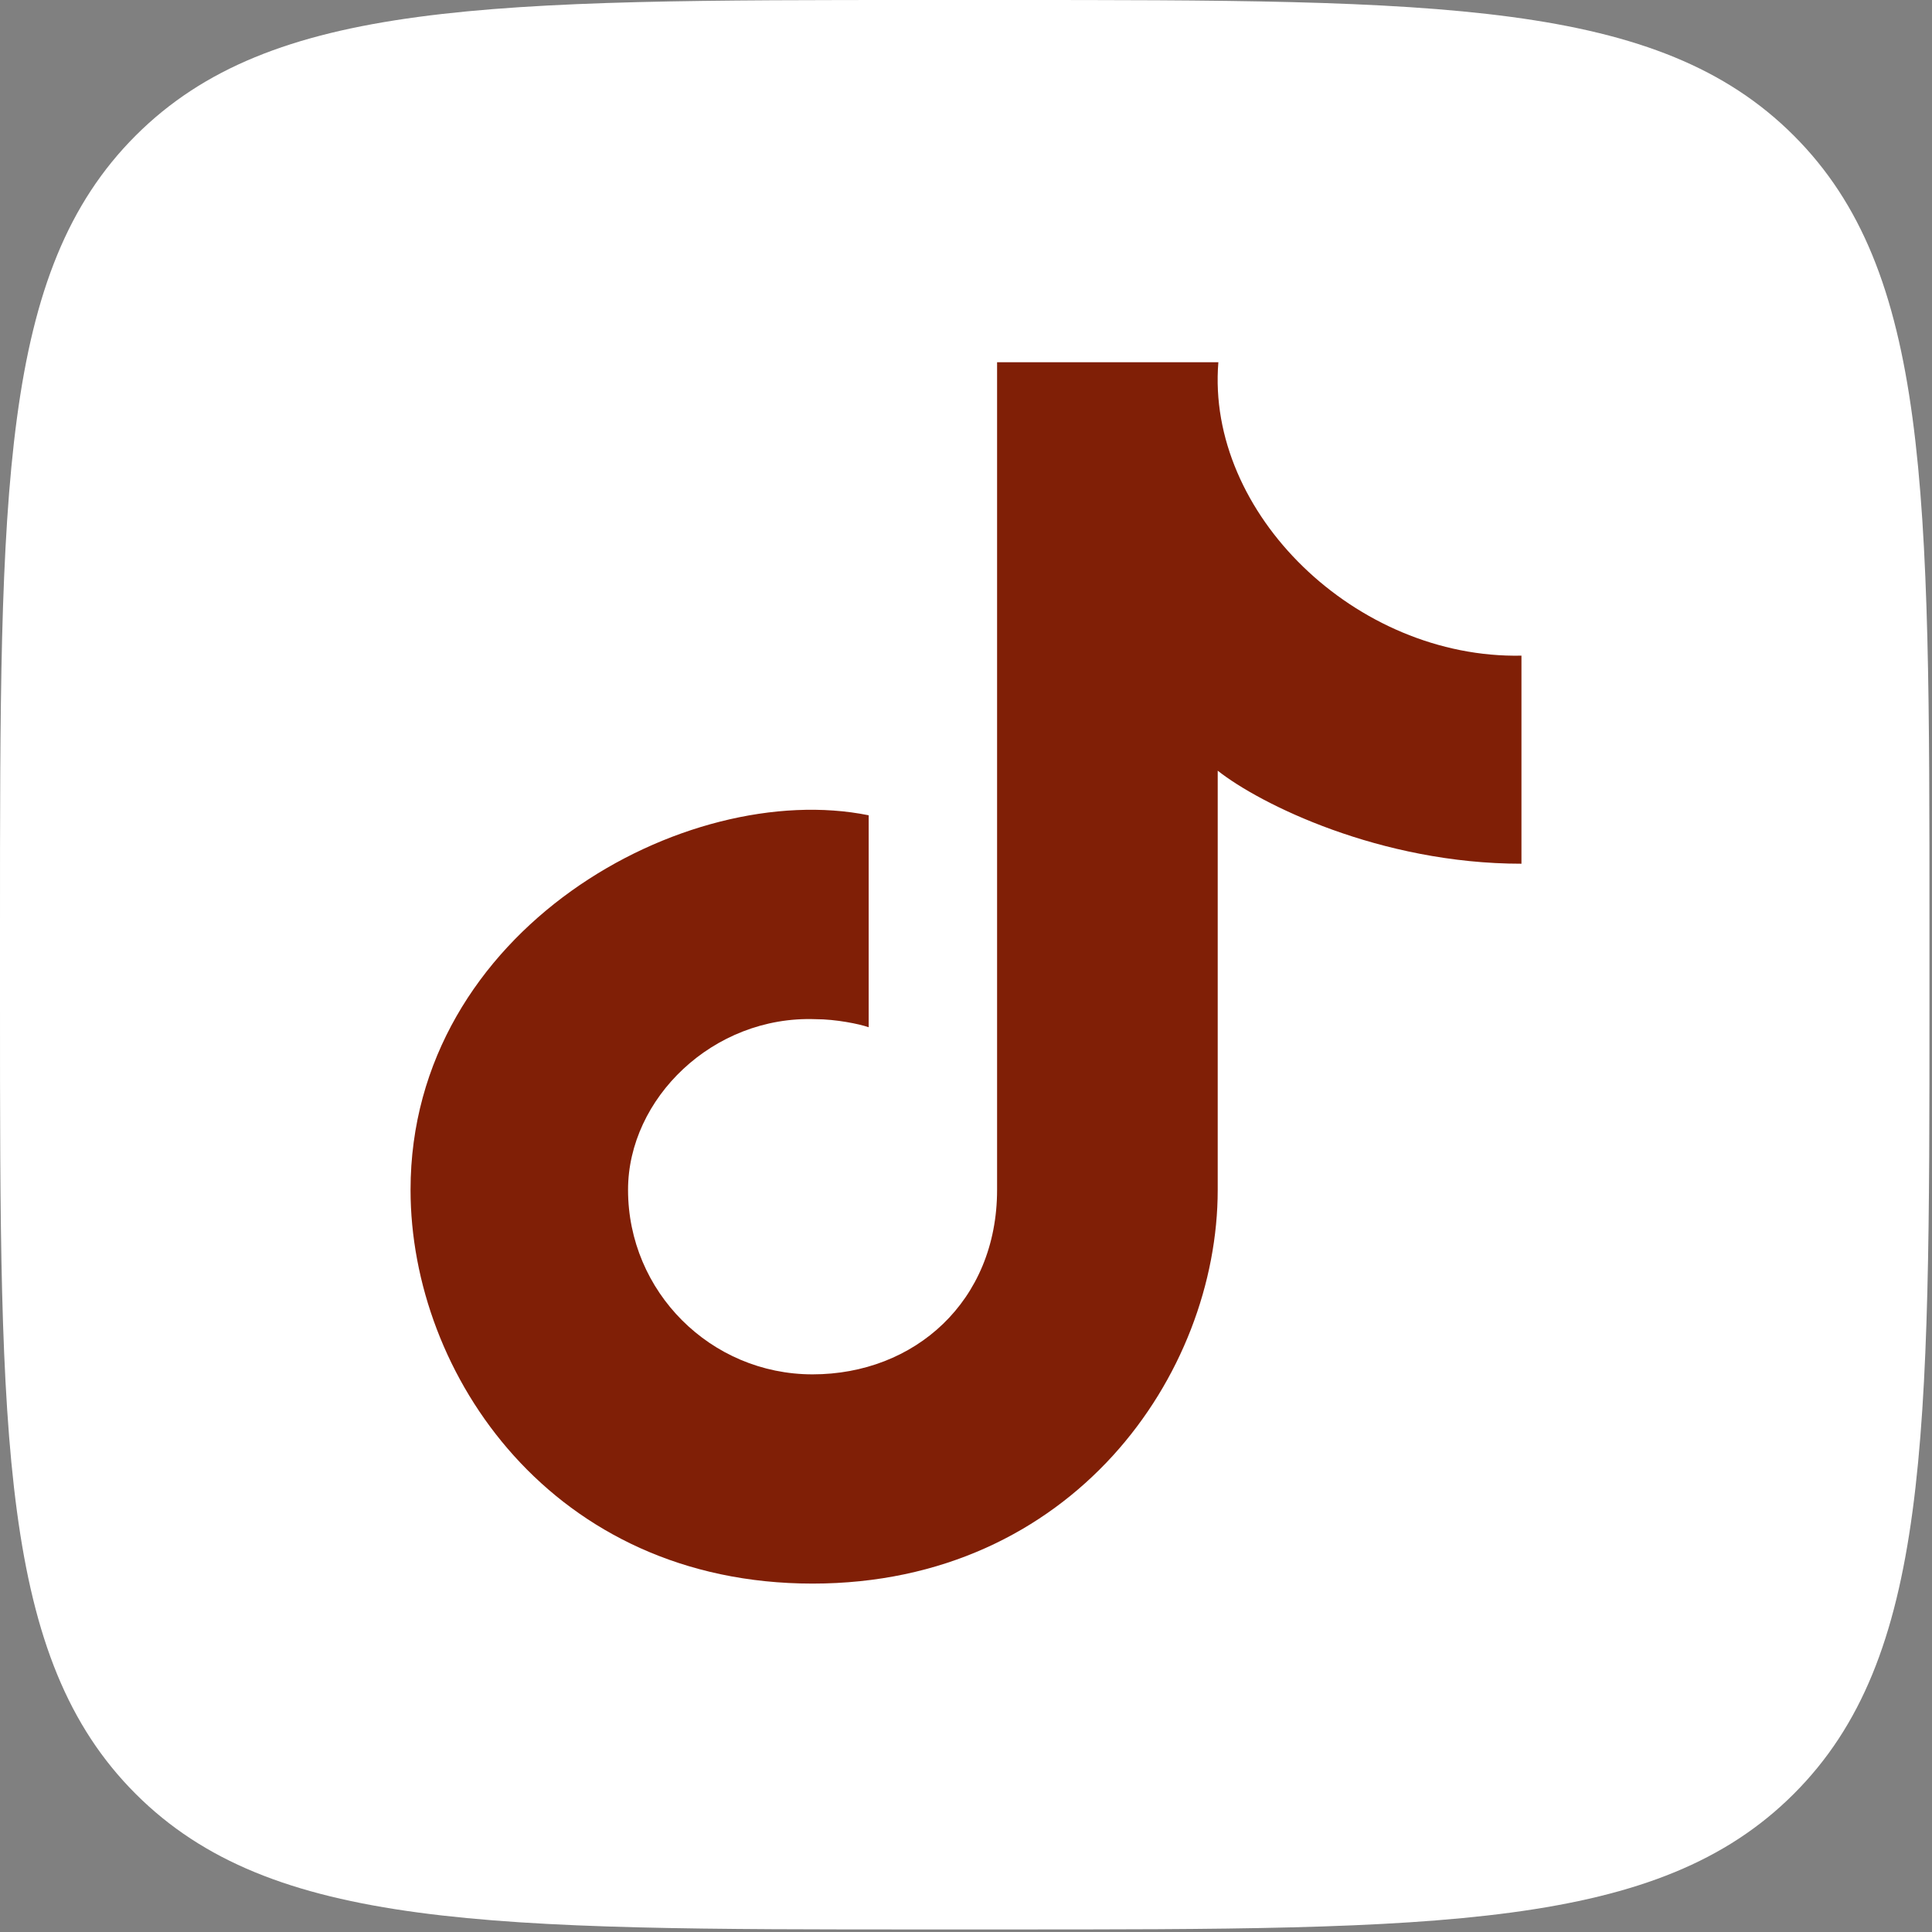
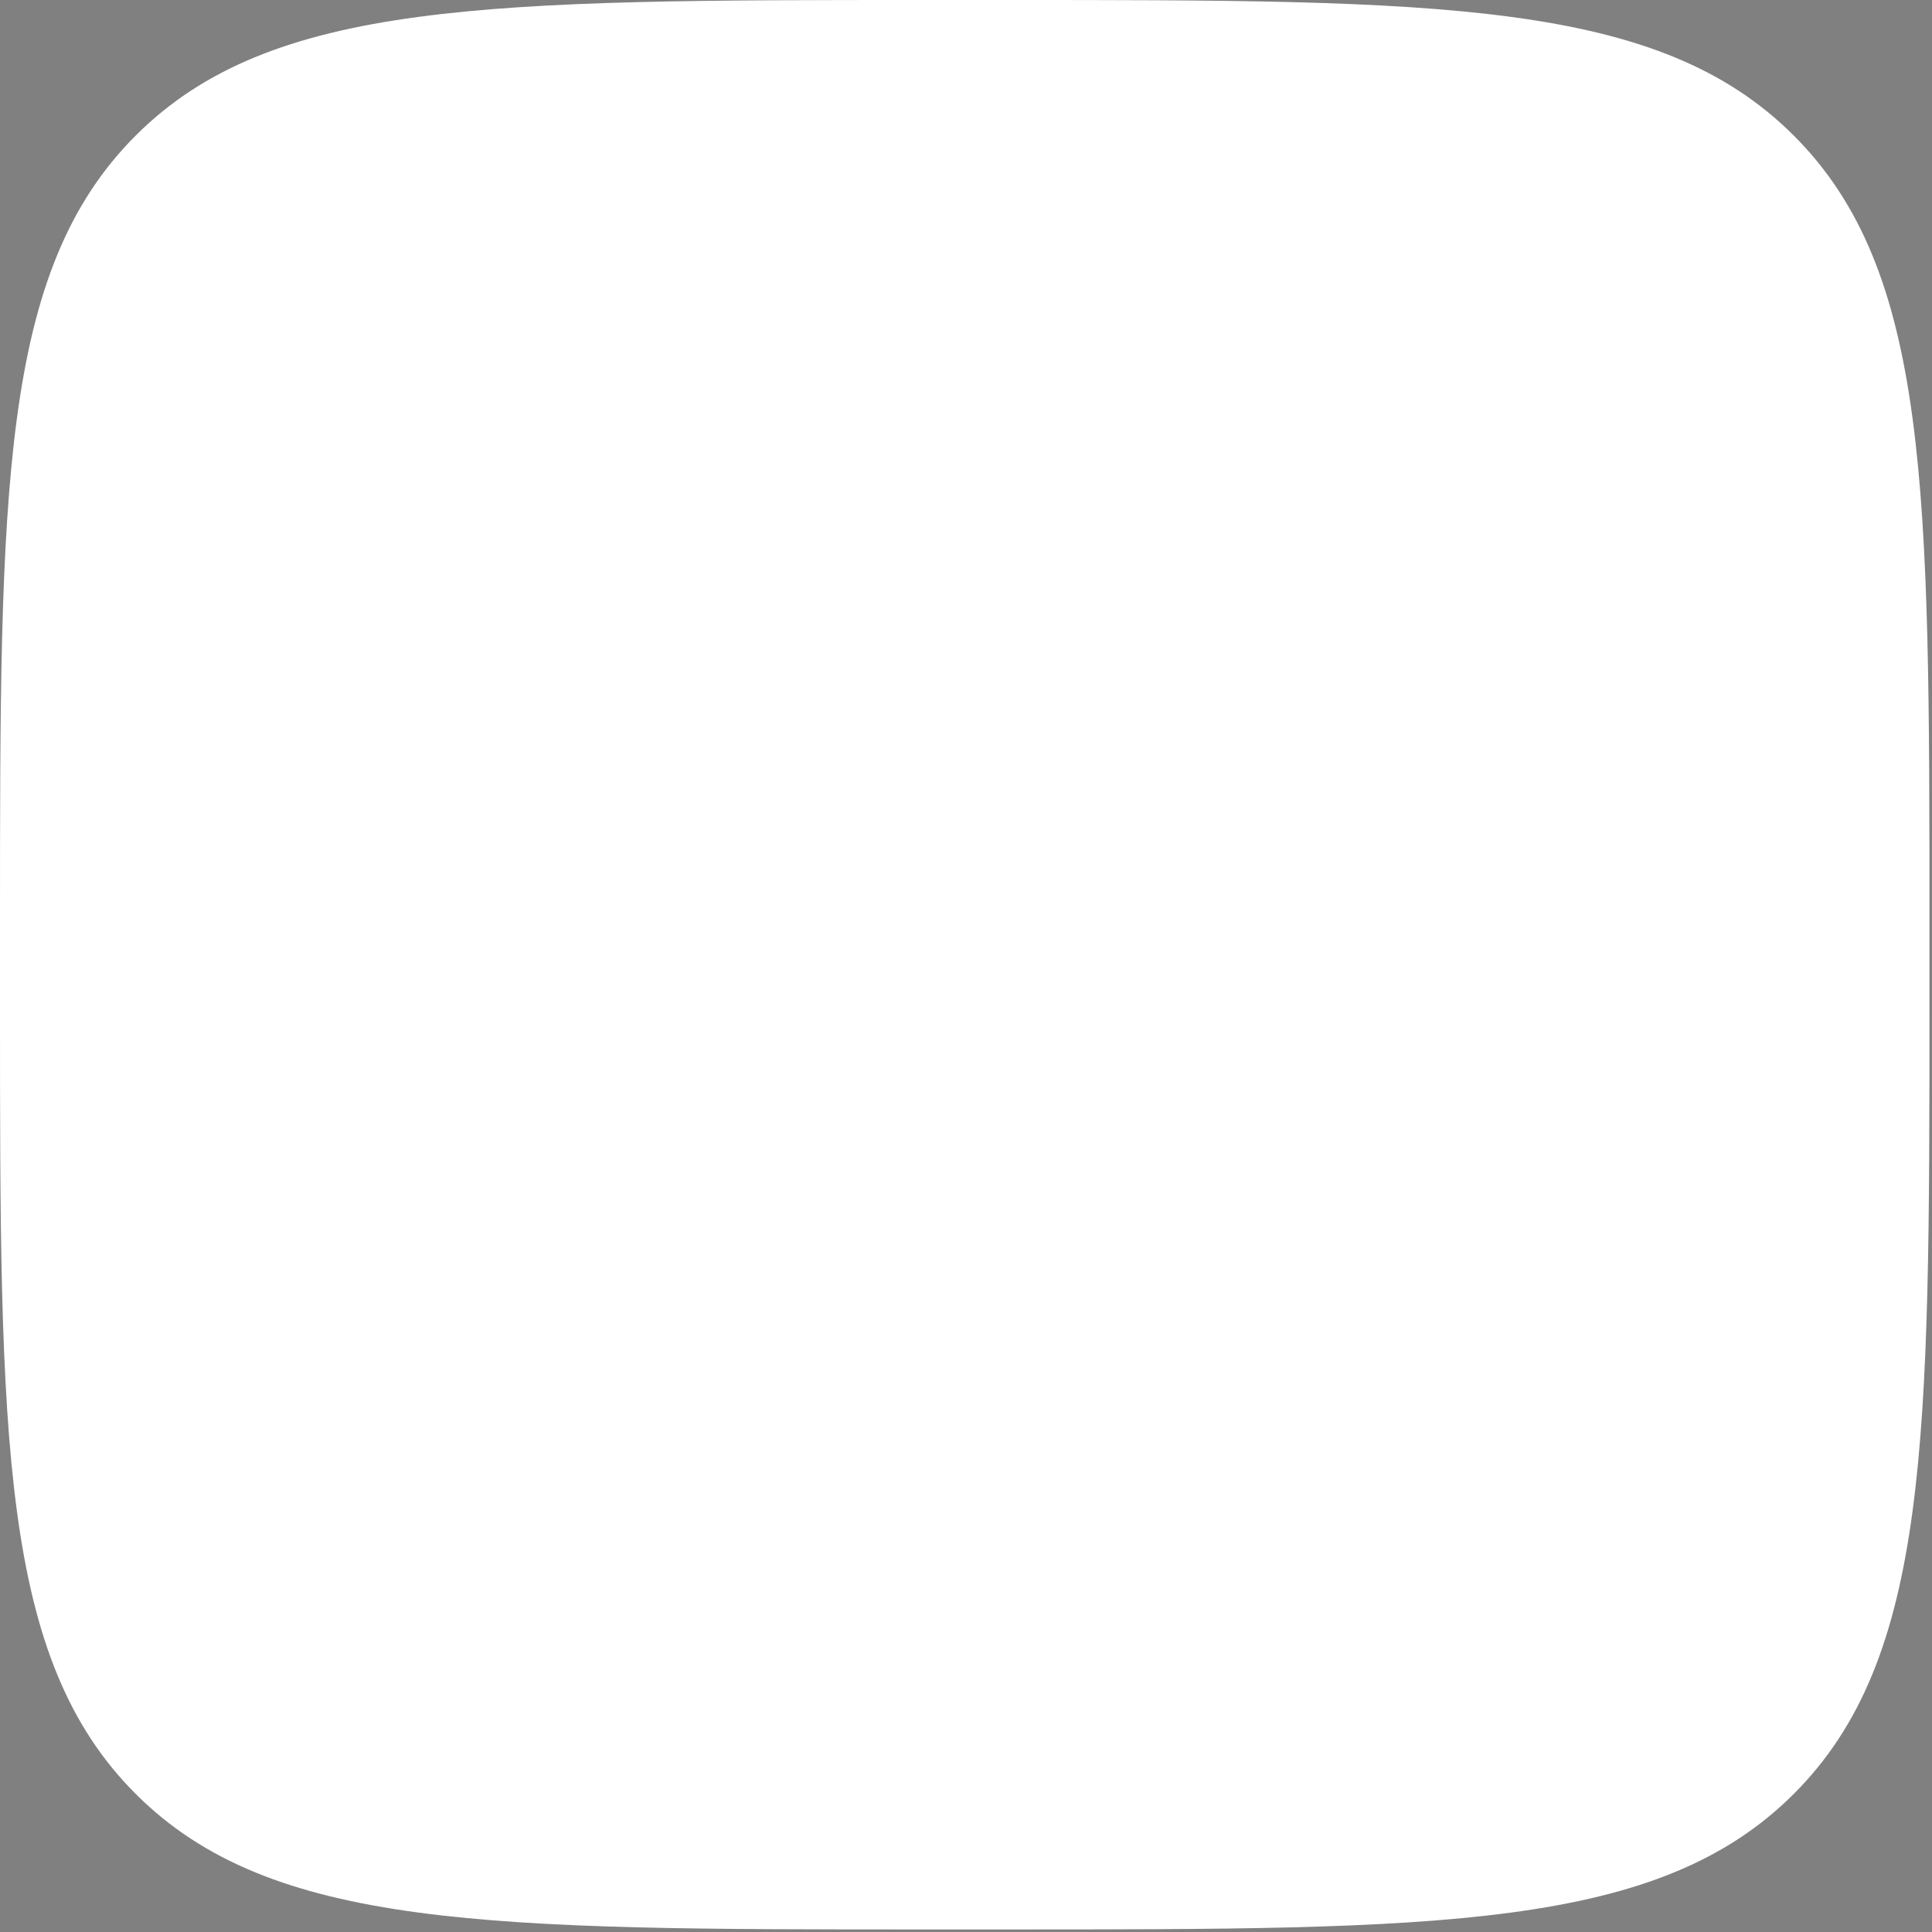
<svg xmlns="http://www.w3.org/2000/svg" width="80" height="80" viewBox="0 0 80 80" fill="none">
  <rect x="0" y="0" width="80" height="80" fill="#808080" stroke="none" />
  <path d="M0 38.35C0 20.271 0 11.232 5.616 5.616C11.232 0 20.271 0 38.35 0H41.545C59.624 0 68.663 0 74.279 5.616C79.895 11.232 79.895 20.271 79.895 38.35V41.545C79.895 59.624 79.895 68.663 74.279 74.279C68.663 79.895 59.624 79.895 41.545 79.895H38.35C20.271 79.895 11.232 79.895 5.616 74.279C0 68.663 0 59.624 0 41.545V38.35Z" fill="white" />
-   <path d="M33.646 56.909C37.866 56.909 41.287 53.888 41.287 49.269V15H50.45C49.936 21.25 56.148 27.287 63 27.149V35.765C57.141 35.765 52.158 33.287 50.423 31.912V49.269C50.423 56.909 44.413 65.573 33.646 65.573C22.879 65.573 17 56.909 17 49.269C17 38.485 28.412 32.231 35.97 33.759V42.536C35.59 42.401 34.609 42.202 33.774 42.202C29.52 42.045 26.006 45.496 26.006 49.269C26.006 53.488 29.427 56.909 33.646 56.909Z" fill="#801F06" />
</svg>